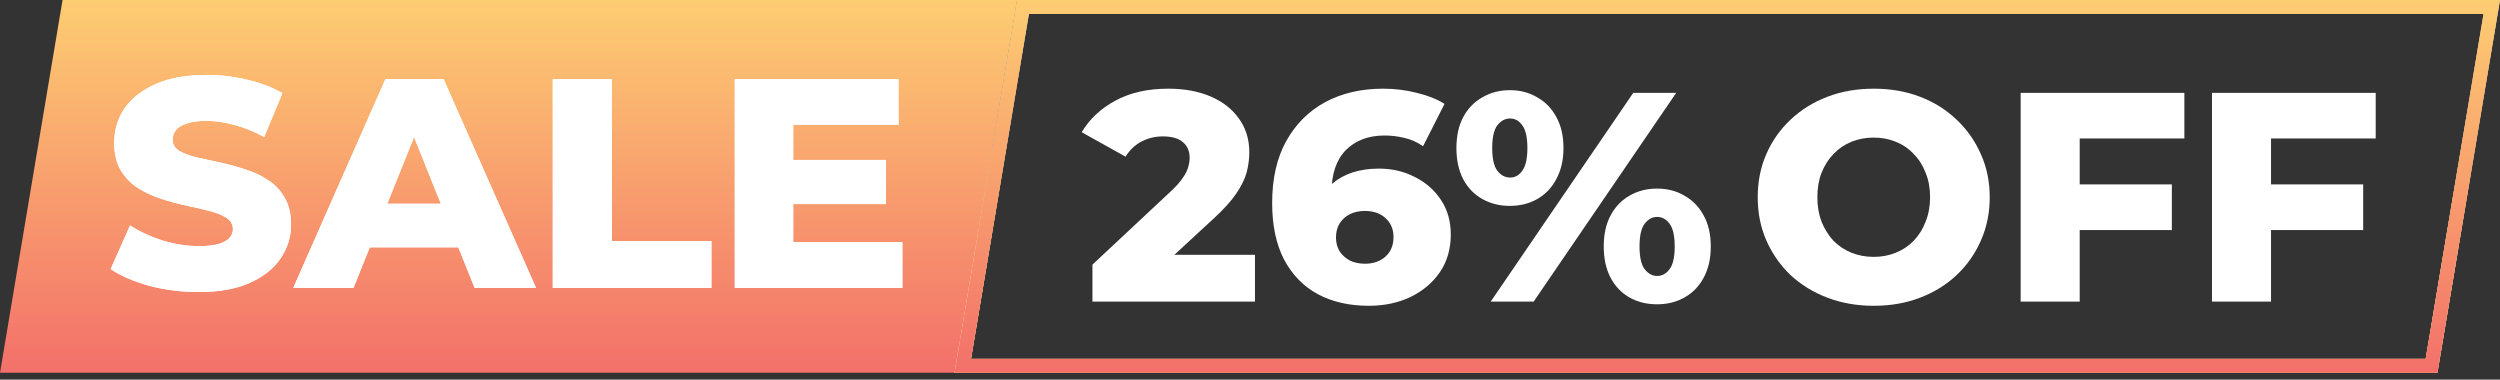
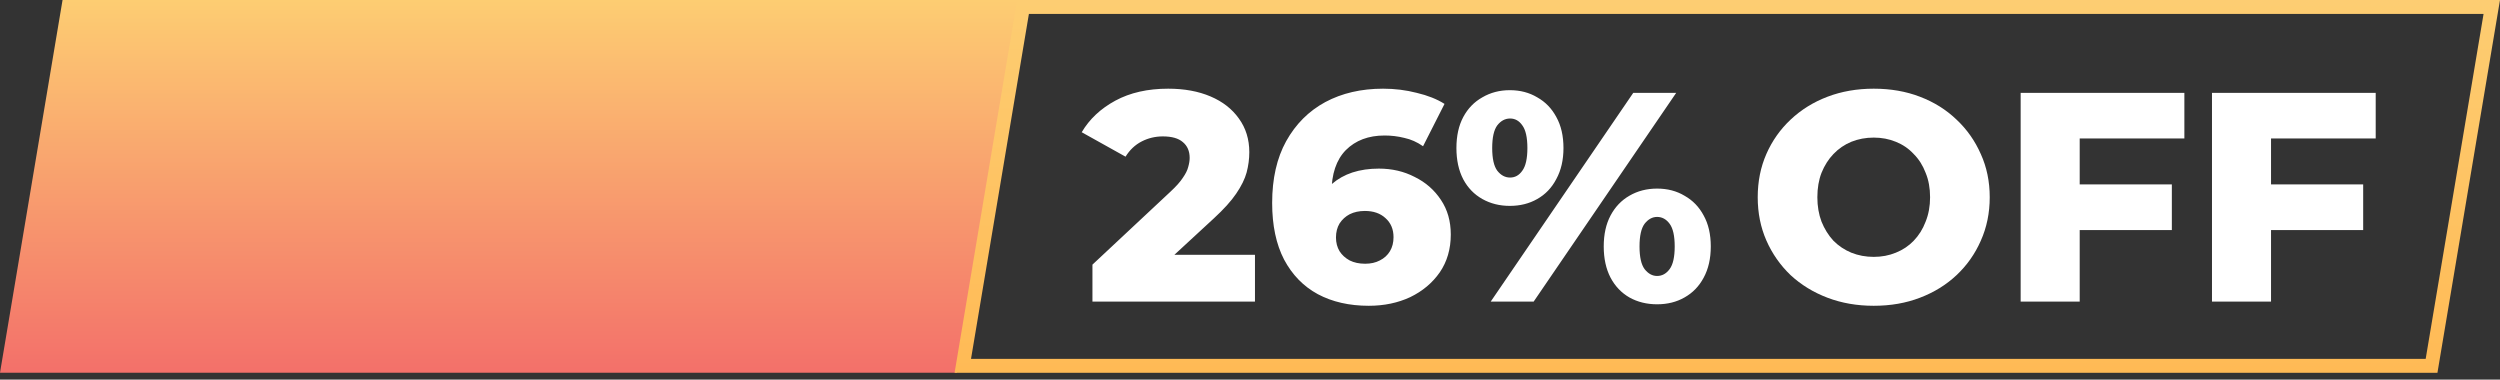
<svg xmlns="http://www.w3.org/2000/svg" width="540" height="82" viewBox="0 0 540 82" fill="none">
  <rect x="0" y="0" width="540" height="82" fill="#333333" stroke="none" />
  <path d="M206.269 80.017H0.591L13.935 0.5H219.611L206.269 80.017Z" fill="url(#paint0_linear_94_168)" stroke="url(#paint1_linear_94_168)" stroke-width="1.001" />
-   <path d="M538.225 1.501L525.217 79.016H207.965L220.974 1.501H538.225Z" stroke="url(#paint2_linear_94_168)" stroke-width="3.003" />
  <path d="M538.225 1.501L525.217 79.016H207.965L220.974 1.501H538.225Z" stroke="url(#paint3_linear_94_168)" stroke-width="3.003" />
-   <path d="M538.225 1.501L525.217 79.016H207.965L220.974 1.501H538.225Z" stroke="url(#paint4_linear_94_168)" stroke-width="3.003" />
-   <path d="M42.9 63.079C39.207 63.079 35.642 62.628 32.207 61.726C28.814 60.781 26.045 59.579 23.898 58.119L28.084 48.715C30.103 50.003 32.422 51.077 35.041 51.935C37.704 52.751 40.344 53.159 42.964 53.159C44.725 53.159 46.142 53.009 47.215 52.708C48.289 52.365 49.062 51.935 49.534 51.42C50.05 50.862 50.307 50.218 50.307 49.488C50.307 48.457 49.835 47.641 48.89 47.04C47.945 46.439 46.721 45.945 45.218 45.558C43.715 45.172 42.041 44.785 40.194 44.399C38.391 44.013 36.566 43.519 34.719 42.917C32.916 42.316 31.262 41.543 29.759 40.599C28.256 39.611 27.032 38.344 26.088 36.798C25.143 35.209 24.671 33.212 24.671 30.808C24.671 28.102 25.401 25.655 26.861 23.465C28.364 21.274 30.597 19.514 33.56 18.183C36.523 16.851 40.216 16.186 44.639 16.186C47.602 16.186 50.5 16.529 53.335 17.216C56.212 17.861 58.767 18.827 61 20.115L57.071 29.584C54.923 28.424 52.798 27.566 50.694 27.007C48.59 26.406 46.55 26.105 44.574 26.105C42.814 26.105 41.397 26.299 40.323 26.685C39.249 27.029 38.477 27.501 38.004 28.102C37.532 28.703 37.296 29.391 37.296 30.164C37.296 31.151 37.746 31.946 38.648 32.547C39.593 33.105 40.817 33.578 42.32 33.964C43.866 34.307 45.541 34.672 47.344 35.059C49.191 35.446 51.016 35.939 52.819 36.541C54.666 37.099 56.34 37.872 57.843 38.859C59.346 39.804 60.549 41.071 61.451 42.66C62.395 44.206 62.868 46.16 62.868 48.521C62.868 51.141 62.116 53.567 60.613 55.8C59.153 57.99 56.942 59.751 53.979 61.082C51.059 62.413 47.366 63.079 42.9 63.079ZM63.348 62.177L83.252 17.088H95.813L115.781 62.177H102.512L86.924 23.336H91.948L76.36 62.177H63.348ZM74.234 53.417L77.519 44.013H99.549L102.834 53.417H74.234ZM119.397 62.177V17.088H132.151V52.064H153.665V62.177H119.397ZM170.435 34.544H191.369V44.077H170.435V34.544ZM171.337 52.322H194.912V62.177H158.712V17.088H194.075V26.943H171.337V52.322Z" fill="white" />
-   <path d="M42.9 63.079C39.207 63.079 35.642 62.628 32.207 61.726C28.814 60.781 26.045 59.579 23.898 58.119L28.084 48.715C30.103 50.003 32.422 51.077 35.041 51.935C37.704 52.751 40.344 53.159 42.964 53.159C44.725 53.159 46.142 53.009 47.215 52.708C48.289 52.365 49.062 51.935 49.534 51.42C50.05 50.862 50.307 50.218 50.307 49.488C50.307 48.457 49.835 47.641 48.89 47.04C47.945 46.439 46.721 45.945 45.218 45.558C43.715 45.172 42.041 44.785 40.194 44.399C38.391 44.013 36.566 43.519 34.719 42.917C32.916 42.316 31.262 41.543 29.759 40.599C28.256 39.611 27.032 38.344 26.088 36.798C25.143 35.209 24.671 33.212 24.671 30.808C24.671 28.102 25.401 25.655 26.861 23.465C28.364 21.274 30.597 19.514 33.56 18.183C36.523 16.851 40.216 16.186 44.639 16.186C47.602 16.186 50.5 16.529 53.335 17.216C56.212 17.861 58.767 18.827 61 20.115L57.071 29.584C54.923 28.424 52.798 27.566 50.694 27.007C48.59 26.406 46.55 26.105 44.574 26.105C42.814 26.105 41.397 26.299 40.323 26.685C39.249 27.029 38.477 27.501 38.004 28.102C37.532 28.703 37.296 29.391 37.296 30.164C37.296 31.151 37.746 31.946 38.648 32.547C39.593 33.105 40.817 33.578 42.32 33.964C43.866 34.307 45.541 34.672 47.344 35.059C49.191 35.446 51.016 35.939 52.819 36.541C54.666 37.099 56.34 37.872 57.843 38.859C59.346 39.804 60.549 41.071 61.451 42.66C62.395 44.206 62.868 46.16 62.868 48.521C62.868 51.141 62.116 53.567 60.613 55.8C59.153 57.99 56.942 59.751 53.979 61.082C51.059 62.413 47.366 63.079 42.9 63.079ZM63.348 62.177L83.252 17.088H95.813L115.781 62.177H102.512L86.924 23.336H91.948L76.36 62.177H63.348ZM74.234 53.417L77.519 44.013H99.549L102.834 53.417H74.234ZM119.397 62.177V17.088H132.151V52.064H153.665V62.177H119.397ZM170.435 34.544H191.369V44.077H170.435V34.544ZM171.337 52.322H194.912V62.177H158.712V17.088H194.075V26.943H171.337V52.322Z" fill="white" />
  <path d="M235.968 65.147V57.16L252.844 41.379C254.047 40.262 254.927 39.275 255.485 38.416C256.087 37.557 256.473 36.784 256.645 36.097C256.859 35.367 256.967 34.701 256.967 34.1C256.967 32.64 256.473 31.502 255.485 30.686C254.541 29.87 253.102 29.462 251.17 29.462C249.538 29.462 248.013 29.827 246.596 30.557C245.179 31.287 244.02 32.382 243.118 33.842L233.649 28.561C235.324 25.726 237.75 23.45 240.928 21.733C244.106 20.015 247.906 19.156 252.329 19.156C255.807 19.156 258.856 19.714 261.476 20.831C264.095 21.947 266.135 23.536 267.595 25.597C269.098 27.659 269.85 30.085 269.85 32.876C269.85 34.336 269.656 35.796 269.27 37.256C268.883 38.673 268.132 40.198 267.015 41.83C265.942 43.419 264.331 45.201 262.184 47.176L248.786 59.543L246.661 55.034H271.073V65.147H235.968ZM295.656 66.049C291.447 66.049 287.776 65.212 284.641 63.537C281.549 61.862 279.123 59.372 277.362 56.065C275.645 52.758 274.786 48.679 274.786 43.827C274.786 38.587 275.795 34.143 277.813 30.493C279.874 26.8 282.687 23.987 286.251 22.055C289.859 20.122 294.024 19.156 298.748 19.156C301.281 19.156 303.707 19.457 306.026 20.058C308.388 20.616 310.385 21.411 312.017 22.441L307.379 31.588C306.091 30.686 304.738 30.085 303.321 29.784C301.947 29.441 300.53 29.269 299.07 29.269C295.591 29.269 292.8 30.321 290.696 32.425C288.635 34.529 287.604 37.6 287.604 41.636C287.604 42.366 287.604 43.139 287.604 43.955C287.647 44.728 287.733 45.523 287.862 46.339L284.641 43.698C285.5 42.109 286.53 40.778 287.733 39.704C288.978 38.63 290.438 37.815 292.113 37.256C293.831 36.698 295.742 36.419 297.846 36.419C300.68 36.419 303.257 37.02 305.575 38.222C307.937 39.382 309.827 41.035 311.244 43.182C312.661 45.286 313.369 47.777 313.369 50.654C313.369 53.789 312.575 56.516 310.986 58.835C309.397 61.111 307.272 62.893 304.609 64.181C301.947 65.427 298.962 66.049 295.656 66.049ZM294.883 56.967C296.085 56.967 297.137 56.731 298.039 56.258C298.984 55.786 299.714 55.12 300.229 54.261C300.744 53.403 301.002 52.394 301.002 51.234C301.002 49.516 300.422 48.142 299.263 47.112C298.146 46.081 296.665 45.566 294.818 45.566C293.573 45.566 292.478 45.802 291.533 46.274C290.631 46.747 289.901 47.412 289.343 48.271C288.828 49.13 288.57 50.139 288.57 51.298C288.57 52.415 288.828 53.403 289.343 54.261C289.859 55.077 290.589 55.743 291.533 56.258C292.478 56.731 293.594 56.967 294.883 56.967ZM321.993 65.147L352.783 20.058H362.059L331.269 65.147H321.993ZM326.116 44.471C323.926 44.471 321.95 43.977 320.19 42.989C318.429 42.001 317.055 40.584 316.067 38.738C315.08 36.848 314.586 34.594 314.586 31.974C314.586 29.355 315.08 27.122 316.067 25.275C317.055 23.429 318.429 22.012 320.19 21.024C321.95 19.994 323.926 19.478 326.116 19.478C328.349 19.478 330.324 19.994 332.042 21.024C333.802 22.012 335.177 23.429 336.164 25.275C337.195 27.122 337.71 29.355 337.71 31.974C337.71 34.551 337.195 36.784 336.164 38.673C335.177 40.563 333.802 42.001 332.042 42.989C330.324 43.977 328.349 44.471 326.116 44.471ZM326.18 38.351C327.254 38.351 328.134 37.858 328.821 36.87C329.551 35.882 329.916 34.25 329.916 31.974C329.916 29.698 329.551 28.067 328.821 27.079C328.134 26.091 327.254 25.597 326.18 25.597C325.107 25.597 324.183 26.091 323.41 27.079C322.68 28.067 322.315 29.698 322.315 31.974C322.315 34.25 322.68 35.882 323.41 36.87C324.183 37.858 325.107 38.351 326.18 38.351ZM357.936 65.727C355.703 65.727 353.706 65.233 351.946 64.246C350.228 63.258 348.875 61.841 347.888 59.994C346.9 58.105 346.406 55.85 346.406 53.231C346.406 50.611 346.9 48.378 347.888 46.532C348.875 44.685 350.228 43.268 351.946 42.281C353.706 41.25 355.703 40.735 357.936 40.735C360.169 40.735 362.144 41.25 363.862 42.281C365.623 43.268 366.997 44.685 367.985 46.532C369.015 48.378 369.53 50.611 369.53 53.231C369.53 55.85 369.015 58.105 367.985 59.994C366.997 61.841 365.623 63.258 363.862 64.246C362.144 65.233 360.169 65.727 357.936 65.727ZM357.936 59.608C359.01 59.608 359.911 59.114 360.641 58.126C361.371 57.139 361.736 55.507 361.736 53.231C361.736 50.955 361.371 49.323 360.641 48.335C359.911 47.348 359.01 46.854 357.936 46.854C356.905 46.854 356.004 47.348 355.231 48.335C354.501 49.323 354.136 50.955 354.136 53.231C354.136 55.507 354.501 57.139 355.231 58.126C356.004 59.114 356.905 59.608 357.936 59.608Z" fill="white" />
  <path d="M404.724 66.049C401.117 66.049 397.789 65.469 394.74 64.31C391.691 63.151 389.029 61.519 386.753 59.414C384.52 57.267 382.78 54.777 381.535 51.943C380.29 49.108 379.667 45.995 379.667 42.603C379.667 39.21 380.29 36.097 381.535 33.263C382.78 30.428 384.52 27.959 386.753 25.855C389.029 23.708 391.691 22.055 394.74 20.895C397.789 19.736 401.117 19.156 404.724 19.156C408.374 19.156 411.702 19.736 414.708 20.895C417.757 22.055 420.398 23.708 422.631 25.855C424.864 27.959 426.603 30.428 427.848 33.263C429.137 36.097 429.781 39.21 429.781 42.603C429.781 45.995 429.137 49.13 427.848 52.007C426.603 54.841 424.864 57.31 422.631 59.414C420.398 61.519 417.757 63.151 414.708 64.31C411.702 65.469 408.374 66.049 404.724 66.049ZM404.724 55.485C406.442 55.485 408.031 55.185 409.491 54.584C410.994 53.982 412.282 53.123 413.355 52.007C414.472 50.847 415.331 49.473 415.932 47.885C416.576 46.296 416.898 44.535 416.898 42.603C416.898 40.627 416.576 38.867 415.932 37.321C415.331 35.732 414.472 34.379 413.355 33.263C412.282 32.103 410.994 31.223 409.491 30.622C408.031 30.02 406.442 29.72 404.724 29.72C403.006 29.72 401.396 30.02 399.893 30.622C398.433 31.223 397.145 32.103 396.028 33.263C394.955 34.379 394.096 35.732 393.452 37.321C392.85 38.867 392.55 40.627 392.55 42.603C392.55 44.535 392.85 46.296 393.452 47.885C394.096 49.473 394.955 50.847 396.028 52.007C397.145 53.123 398.433 53.982 399.893 54.584C401.396 55.185 403.006 55.485 404.724 55.485ZM448.313 39.833H469.118V49.688H448.313V39.833ZM449.215 65.147H436.461V20.058H471.824V29.913H449.215V65.147ZM489.641 39.833H510.446V49.688H489.641V39.833ZM490.542 65.147H477.789V20.058H513.152V29.913H490.542V65.147Z" fill="white" />
  <defs>
    <linearGradient id="paint0_linear_94_168" x1="110.102" y1="0" x2="110.102" y2="80.517" gradientUnits="userSpaceOnUse">
      <stop stop-color="#FDCD72" />
      <stop offset="1" stop-color="#F3706A" />
    </linearGradient>
    <linearGradient id="paint1_linear_94_168" x1="110.102" y1="0" x2="110.102" y2="80.517" gradientUnits="userSpaceOnUse">
      <stop stop-color="#FDCD72" />
      <stop offset="1" stop-color="#F3706A" />
    </linearGradient>
    <linearGradient id="paint2_linear_94_168" x1="373.095" y1="20.072" x2="373.095" y2="58.995" gradientUnits="userSpaceOnUse">
      <stop stop-color="#195BD1" />
      <stop offset="1" stop-color="white" />
    </linearGradient>
    <linearGradient id="paint3_linear_94_168" x1="373.095" y1="4.57764e-05" x2="373.095" y2="80.517" gradientUnits="userSpaceOnUse">
      <stop stop-color="#FDCD72" />
      <stop offset="1" stop-color="#FFBA55" />
    </linearGradient>
    <linearGradient id="paint4_linear_94_168" x1="373.095" y1="4.57764e-05" x2="373.095" y2="80.517" gradientUnits="userSpaceOnUse">
      <stop stop-color="#FDCD72" />
      <stop offset="1" stop-color="#F3706A" />
    </linearGradient>
  </defs>
</svg>